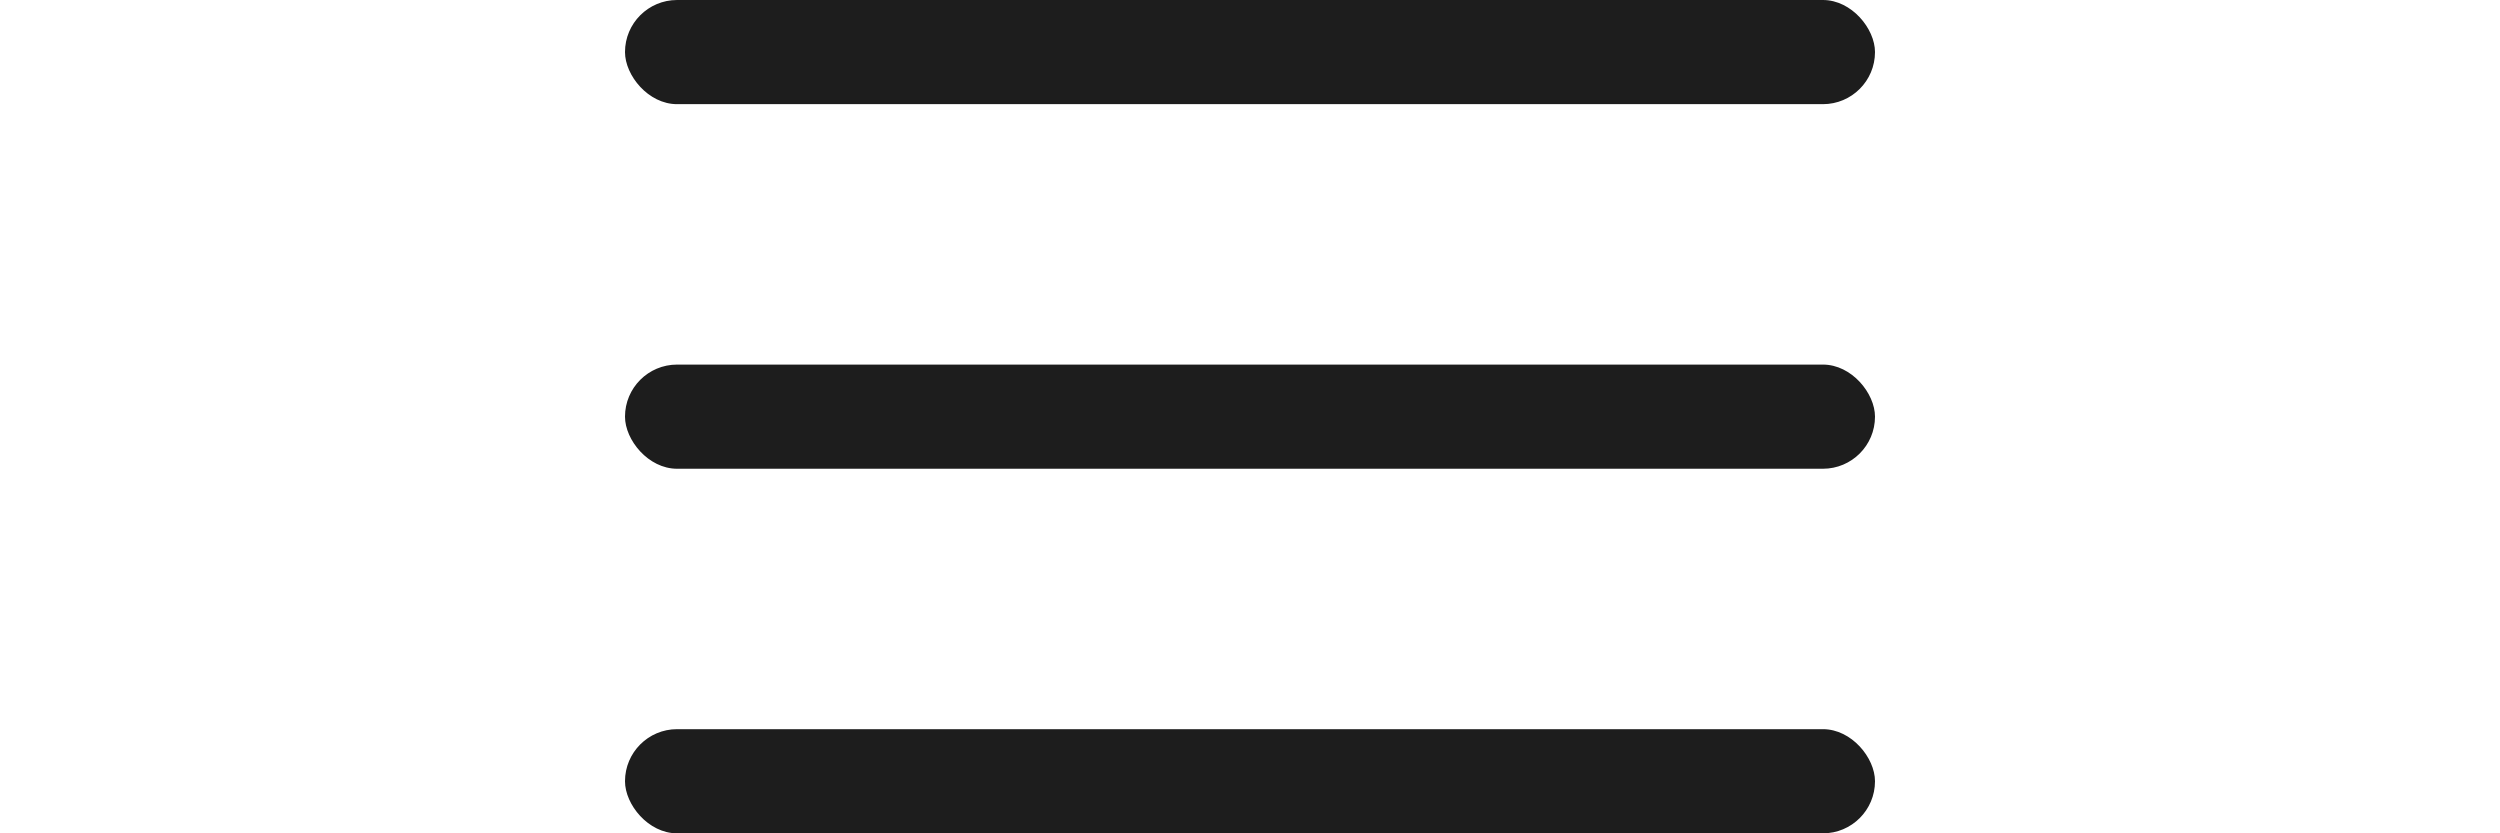
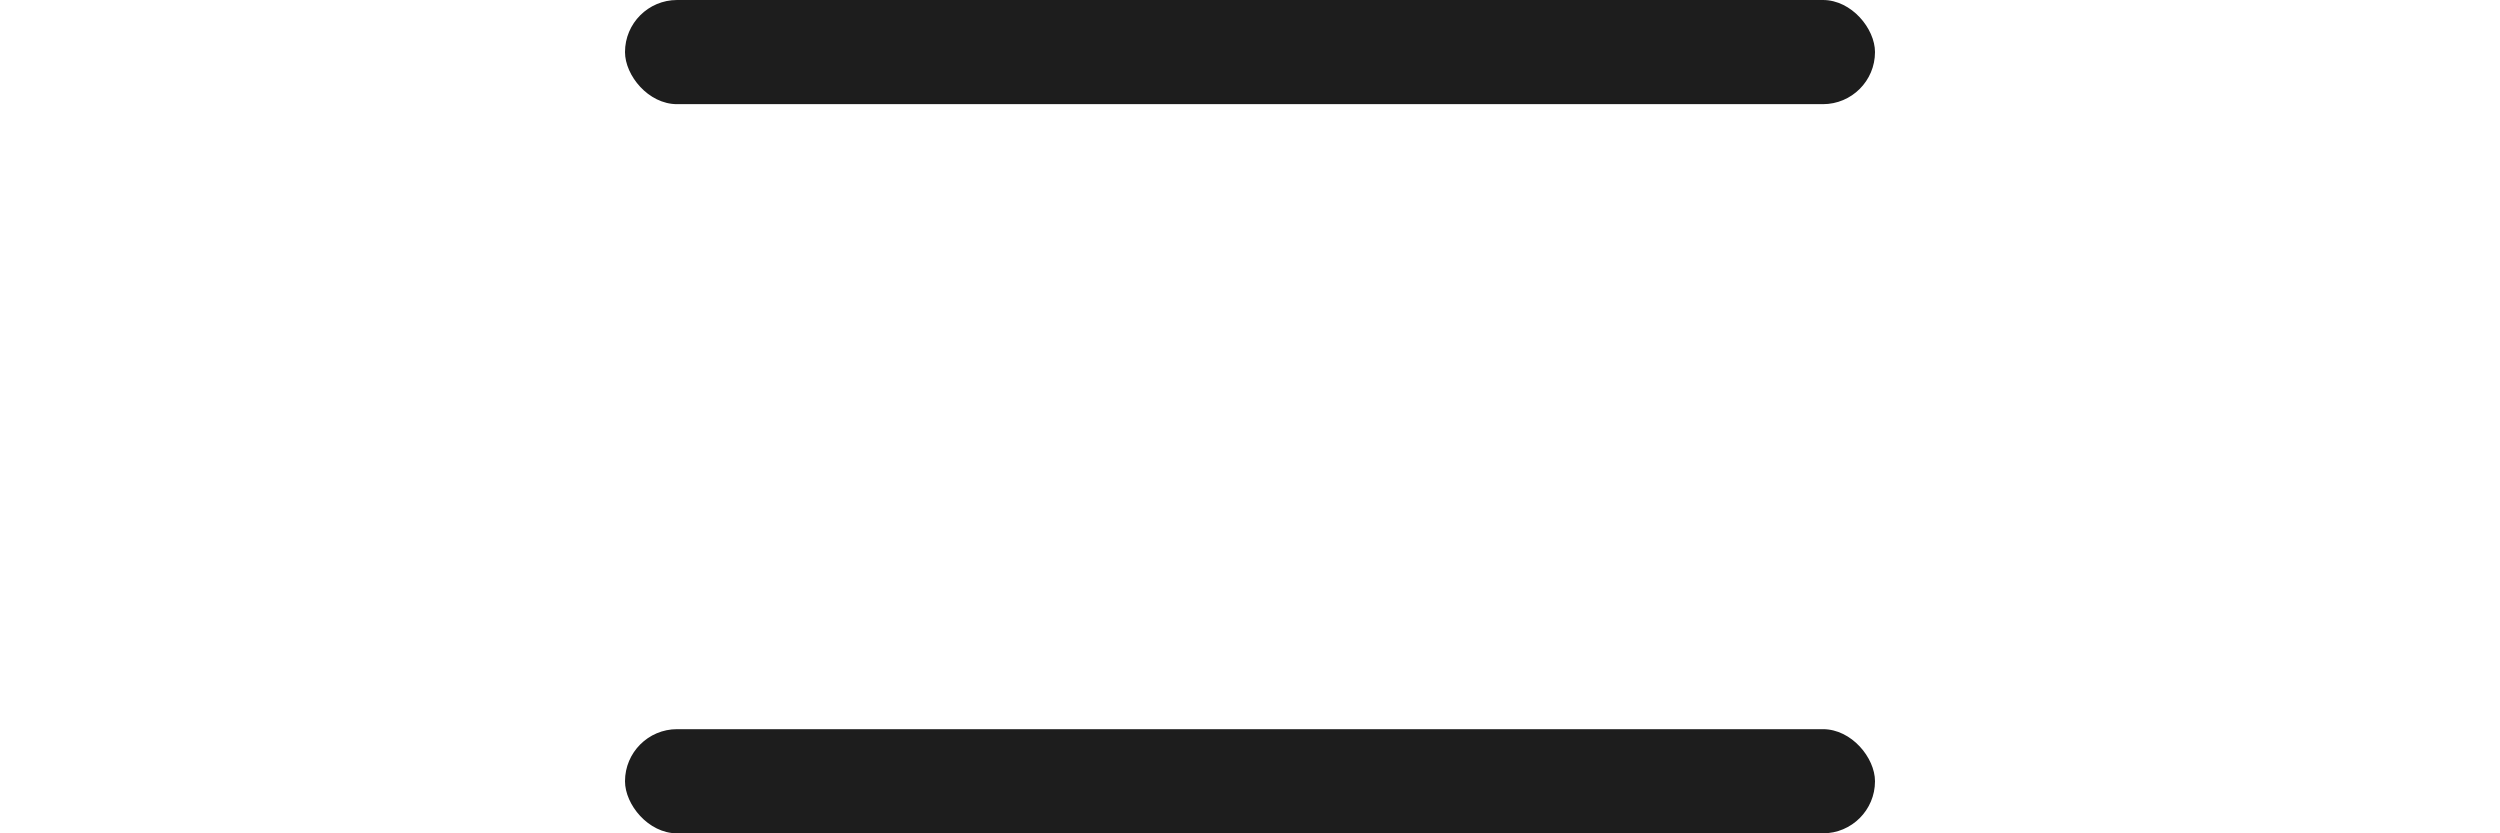
<svg xmlns="http://www.w3.org/2000/svg" width="48" height="16" viewBox="0 0 48 16" fill="none">
  <rect x="12" width="24" height="2" rx="1" fill="#1D1D1D" />
-   <rect x="12" y="7" width="24" height="2" rx="1" fill="#1D1D1D" />
  <rect x="12" y="14" width="24" height="2" rx="1" fill="#1D1D1D" />
</svg>